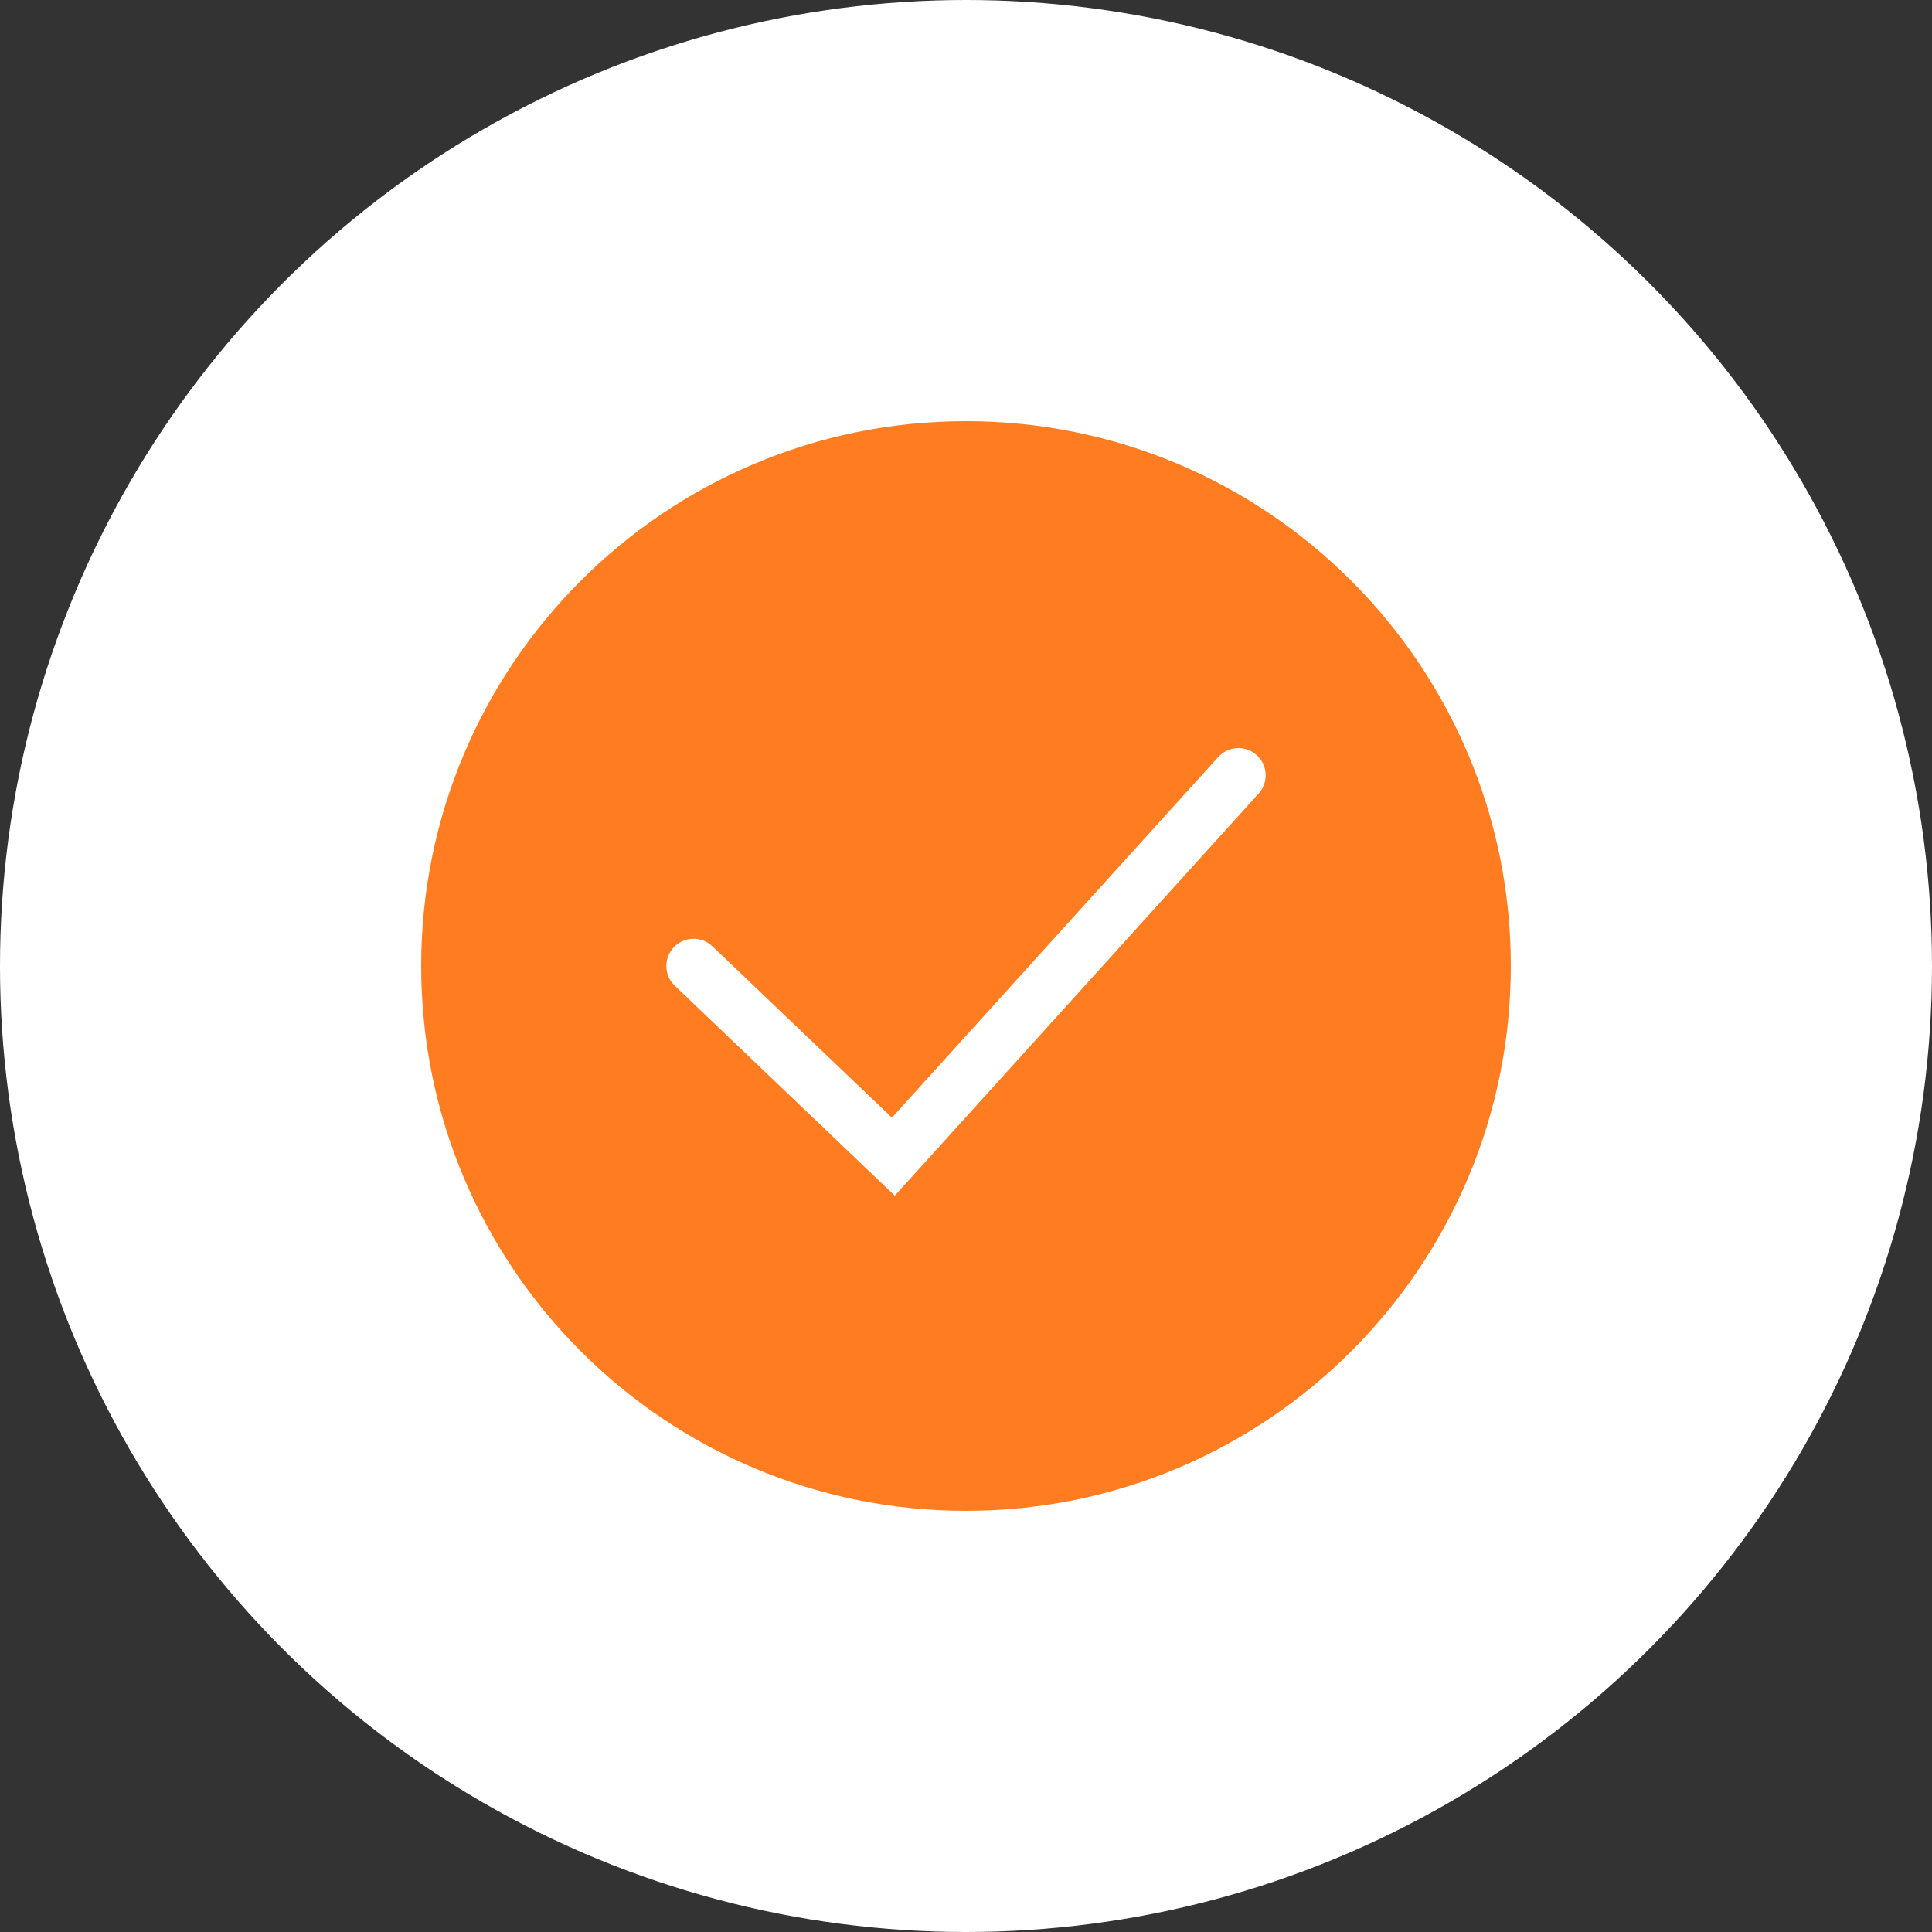
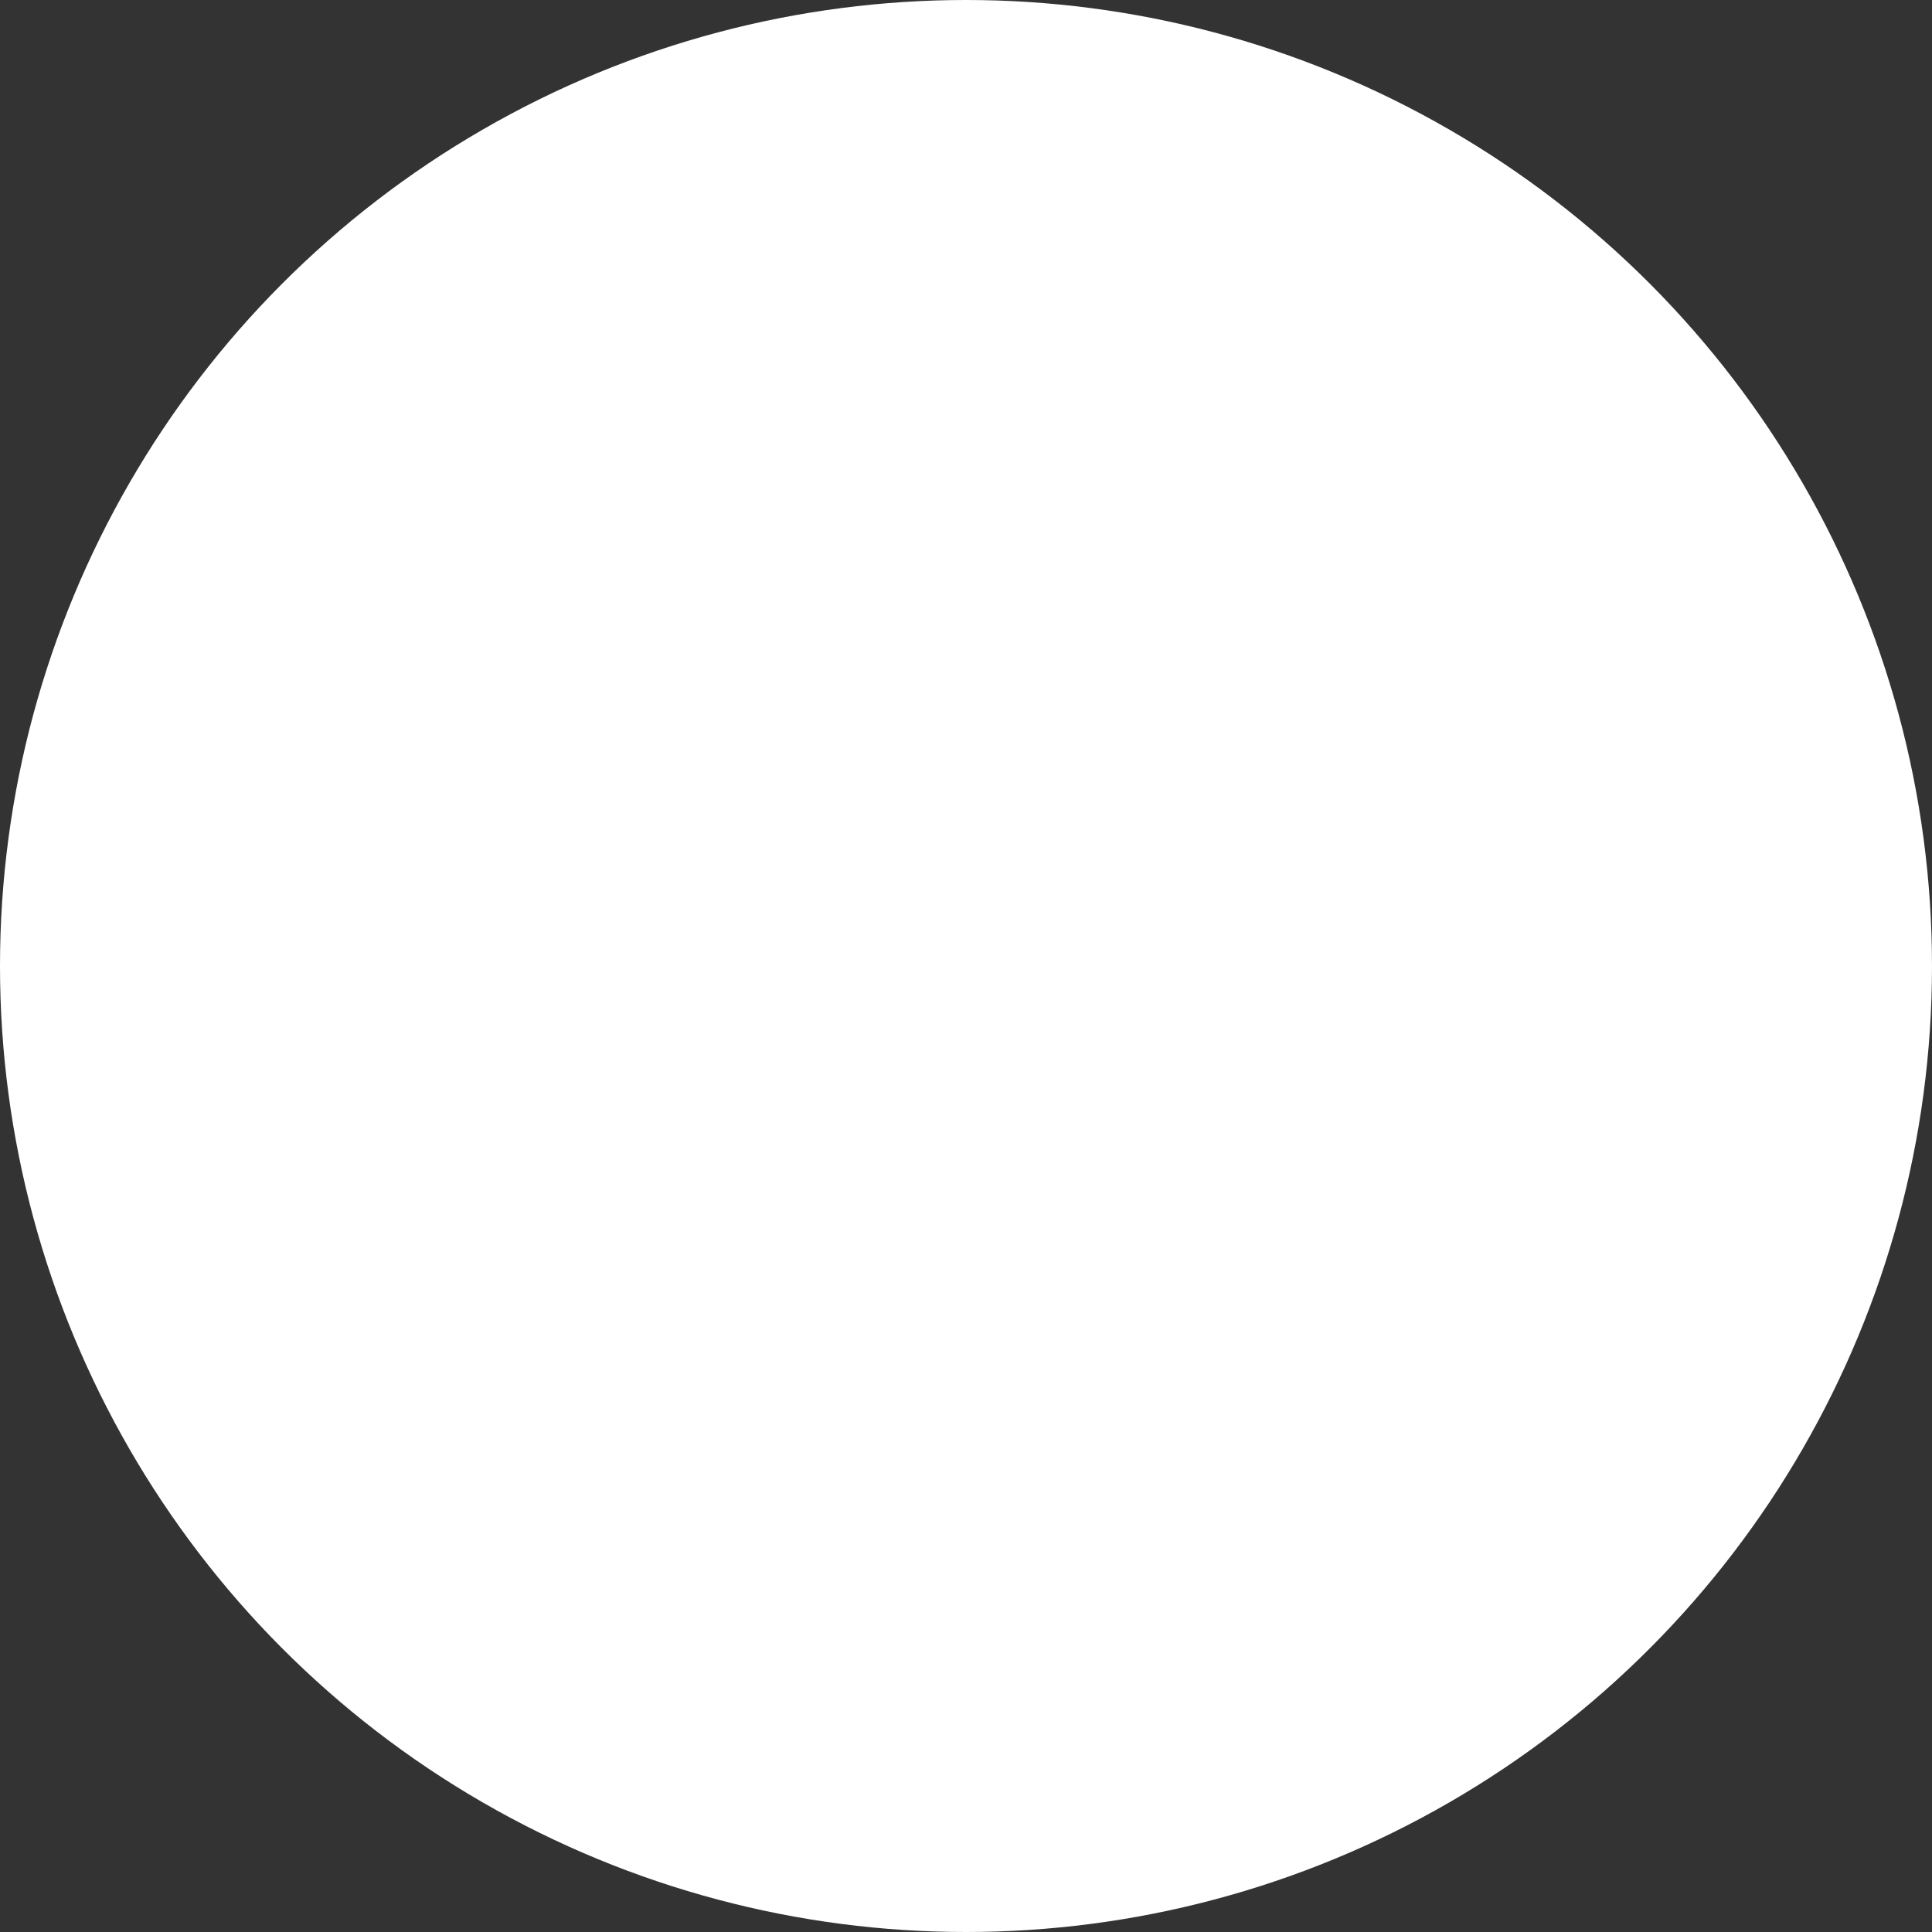
<svg xmlns="http://www.w3.org/2000/svg" width="500" height="500" viewBox="0 0 500 500" fill="none">
  <rect x="0" y="0" width="500" height="500" fill="#333333" stroke="none" />
  <circle cx="250" cy="250" r="250" fill="white" />
-   <path fill-rule="evenodd" clip-rule="evenodd" d="M250 391C327.872 391 391 327.872 391 250C391 172.128 327.872 109 250 109C172.128 109 109 172.128 109 250C109 327.872 172.128 391 250 391ZM325.728 205.38C328.34 202.493 328.118 198.034 325.23 195.422C322.343 192.81 317.884 193.032 315.272 195.92L230.83 289.251L184.368 244.9C181.552 242.212 177.089 242.316 174.4 245.132C171.712 247.948 171.815 252.411 174.632 255.1L226.332 304.45L231.57 309.449L236.428 304.08L325.728 205.38Z" fill="#FF7D20" />
</svg>